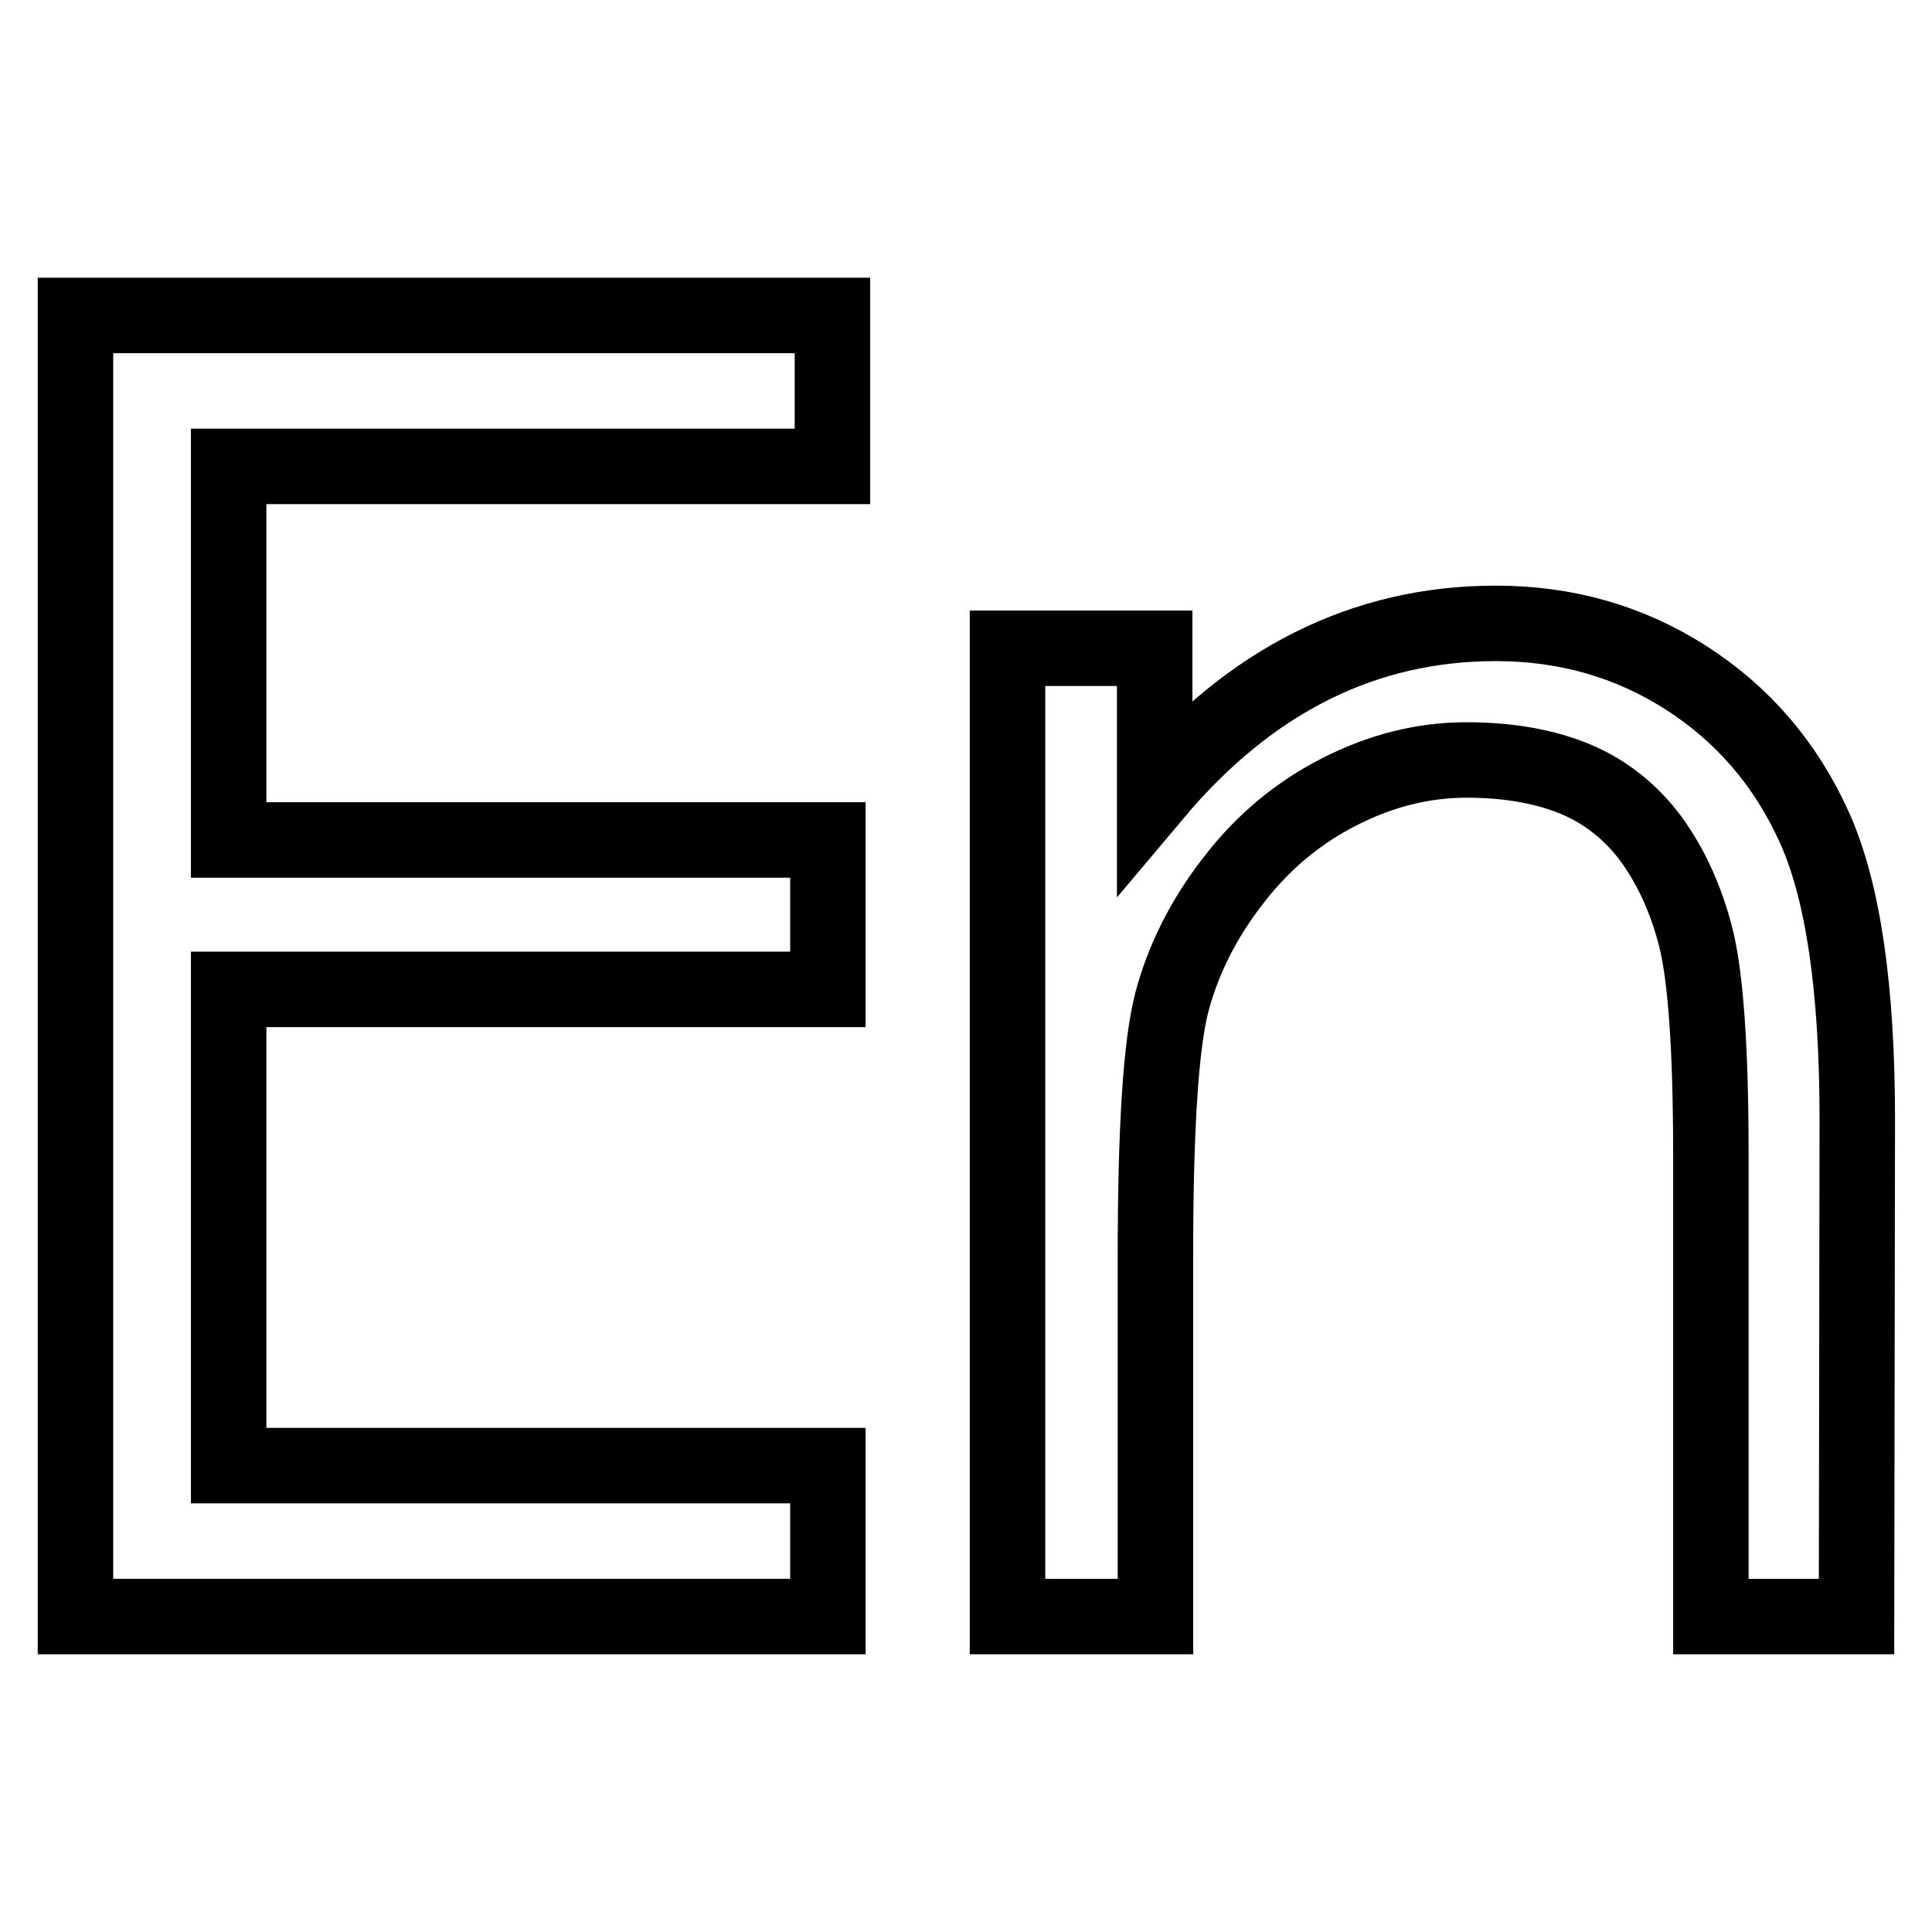
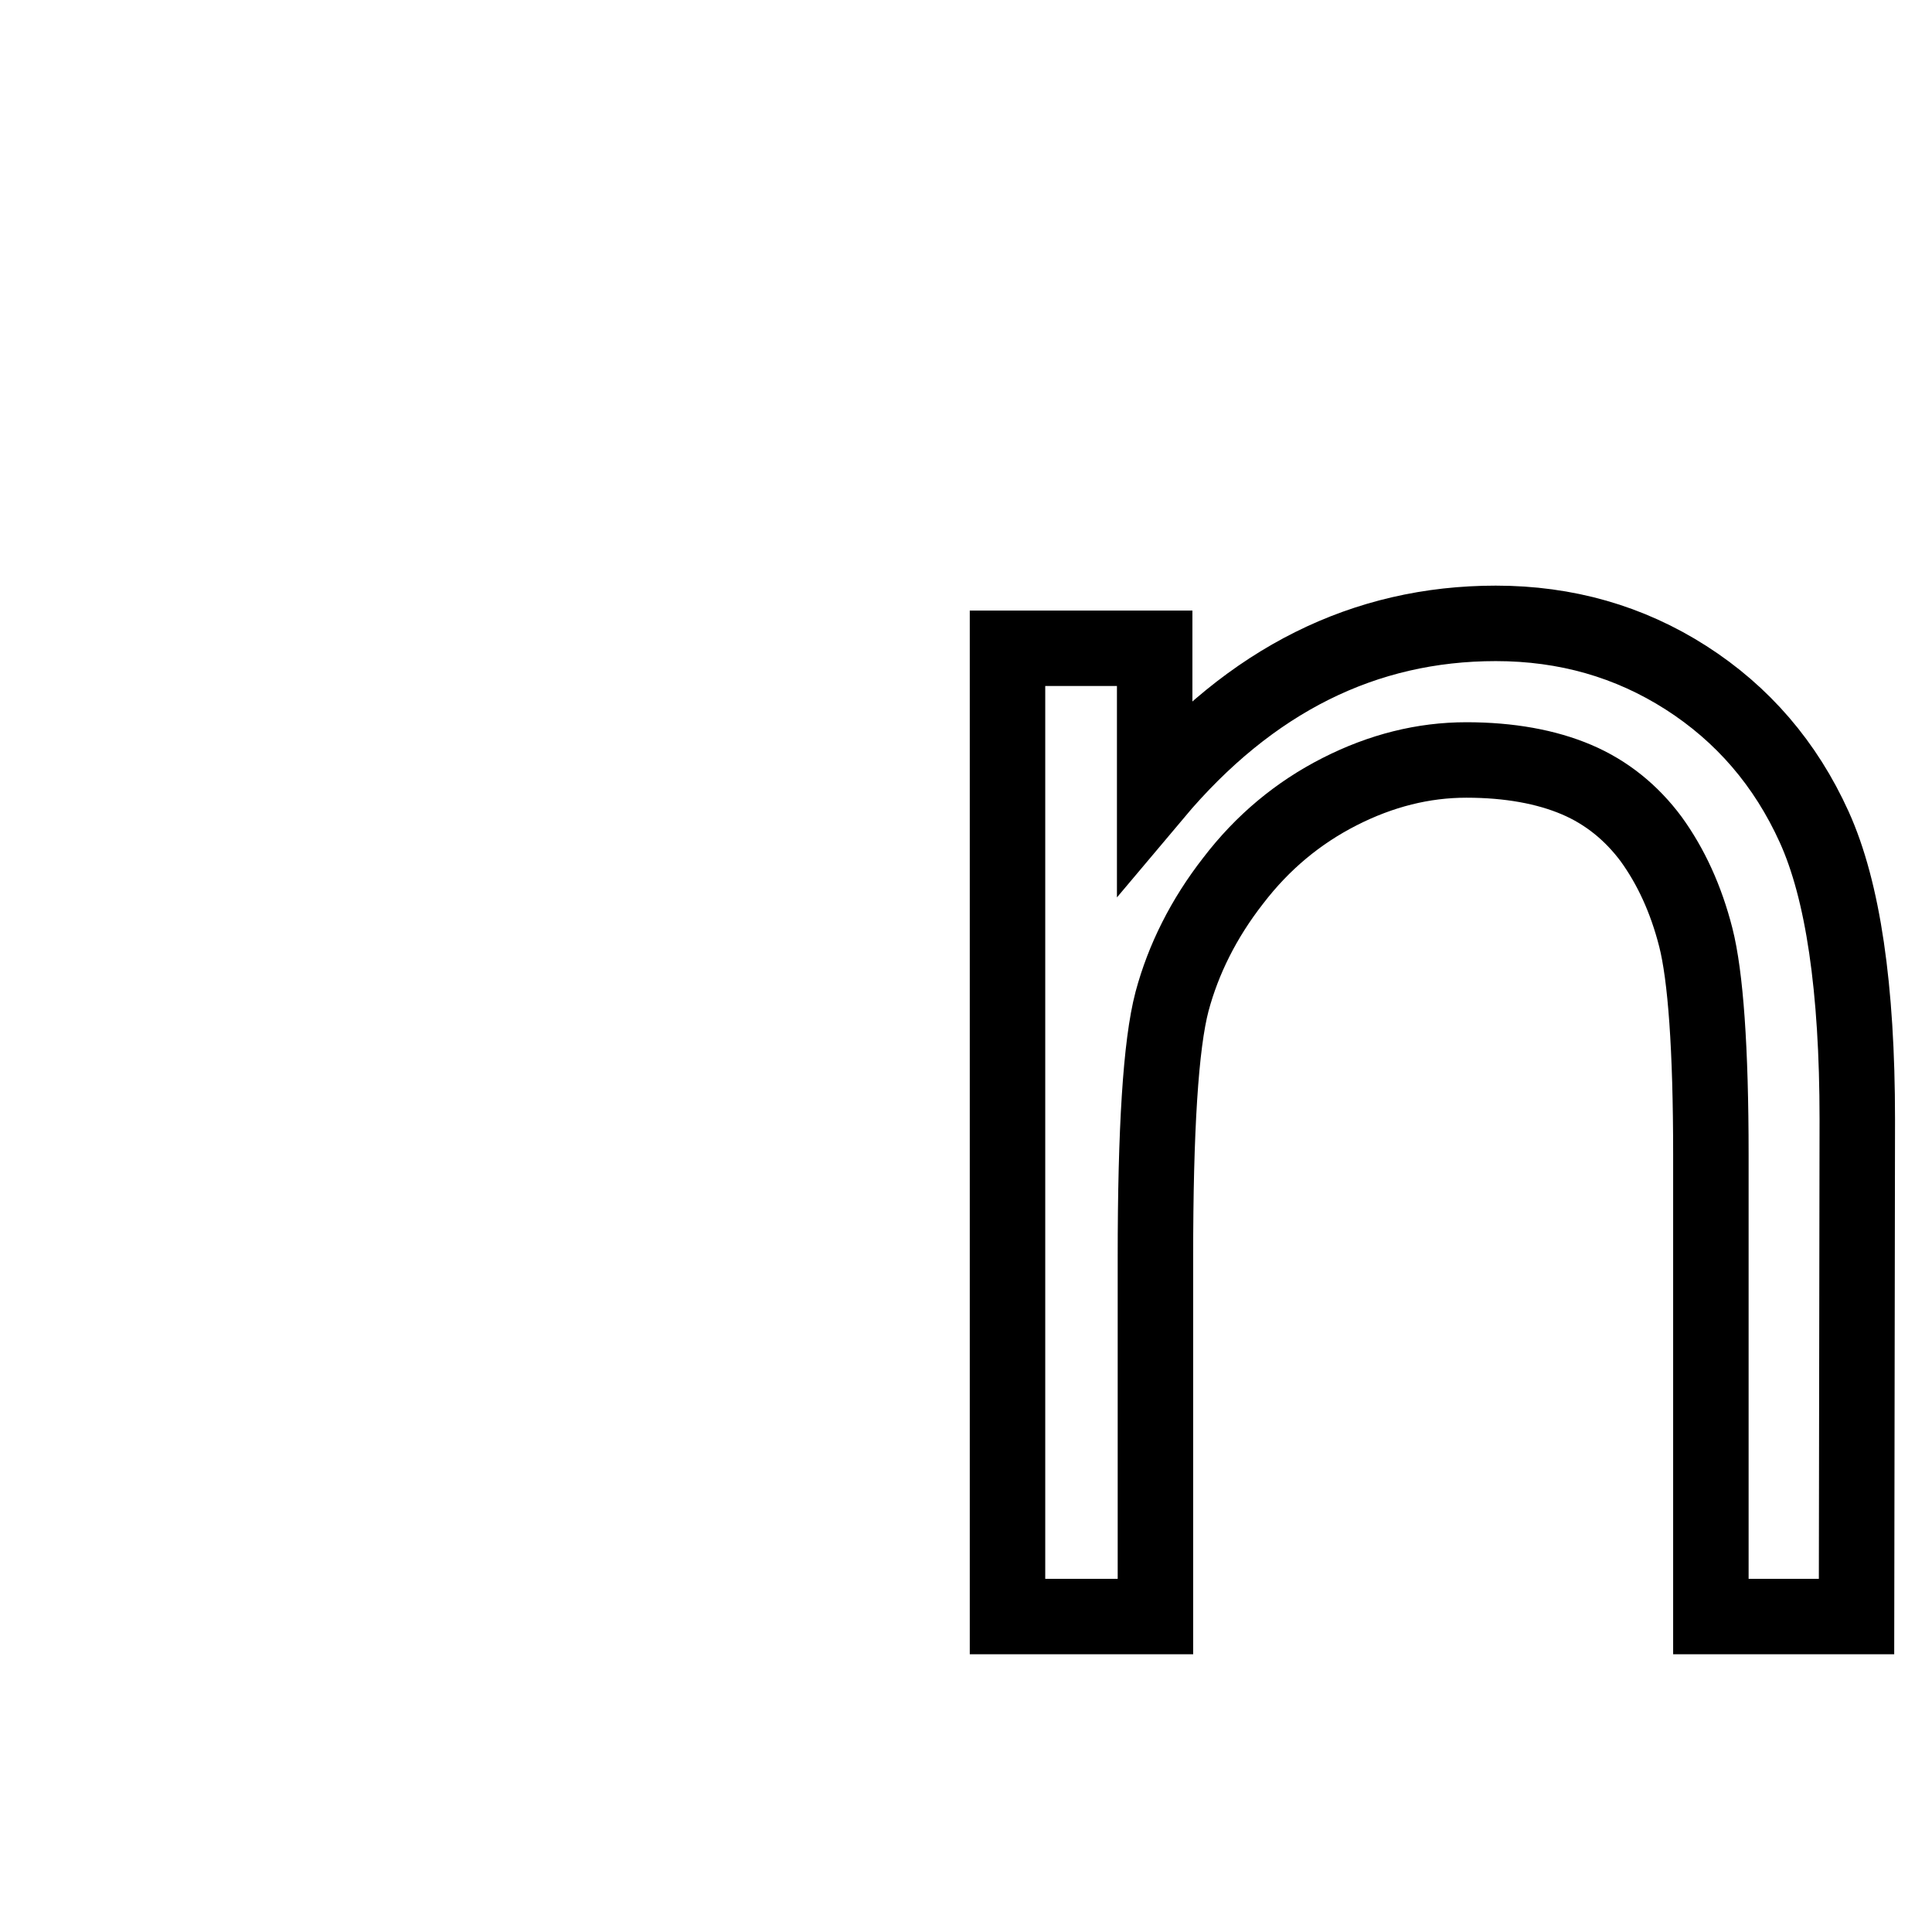
<svg xmlns="http://www.w3.org/2000/svg" version="1.1" x="0px" y="0px" viewBox="0 0 256 256" enable-background="new 0 0 256 256" xml:space="preserve">
  <g>
    <g>
-       <path stroke-width="10" fill-opacity="0" stroke="#000000" d="M110.3,61.8H30.3v49.5h79.4v19.8H30.3v63.1h79.4v20H10V41.8h100.3V61.8z" />
      <path stroke-width="10" fill-opacity="0" stroke="#000000" d="M246,214.2h-19.3V153c0-14.1-0.7-23.7-2-28.8c-1.3-5.1-3.3-9.4-5.9-13c-2.6-3.5-5.9-6.2-9.9-7.9c-4-1.7-8.9-2.6-14.6-2.6c-5.7,0-11.3,1.4-16.8,4.2s-10.2,6.7-14.1,11.8c-3.9,5-6.6,10.4-8.1,16c-1.5,5.7-2.2,17-2.2,33.9v47.6h-19.6V85.9H153v19.3c12.7-15.1,27.8-22.6,45.2-22.6c9.3,0,17.7,2.4,25.2,7.2c7.5,4.8,13.2,11.4,17,19.8c3.8,8.4,5.7,21.3,5.7,38.7L246,214.2L246,214.2z" />
    </g>
  </g>
</svg>